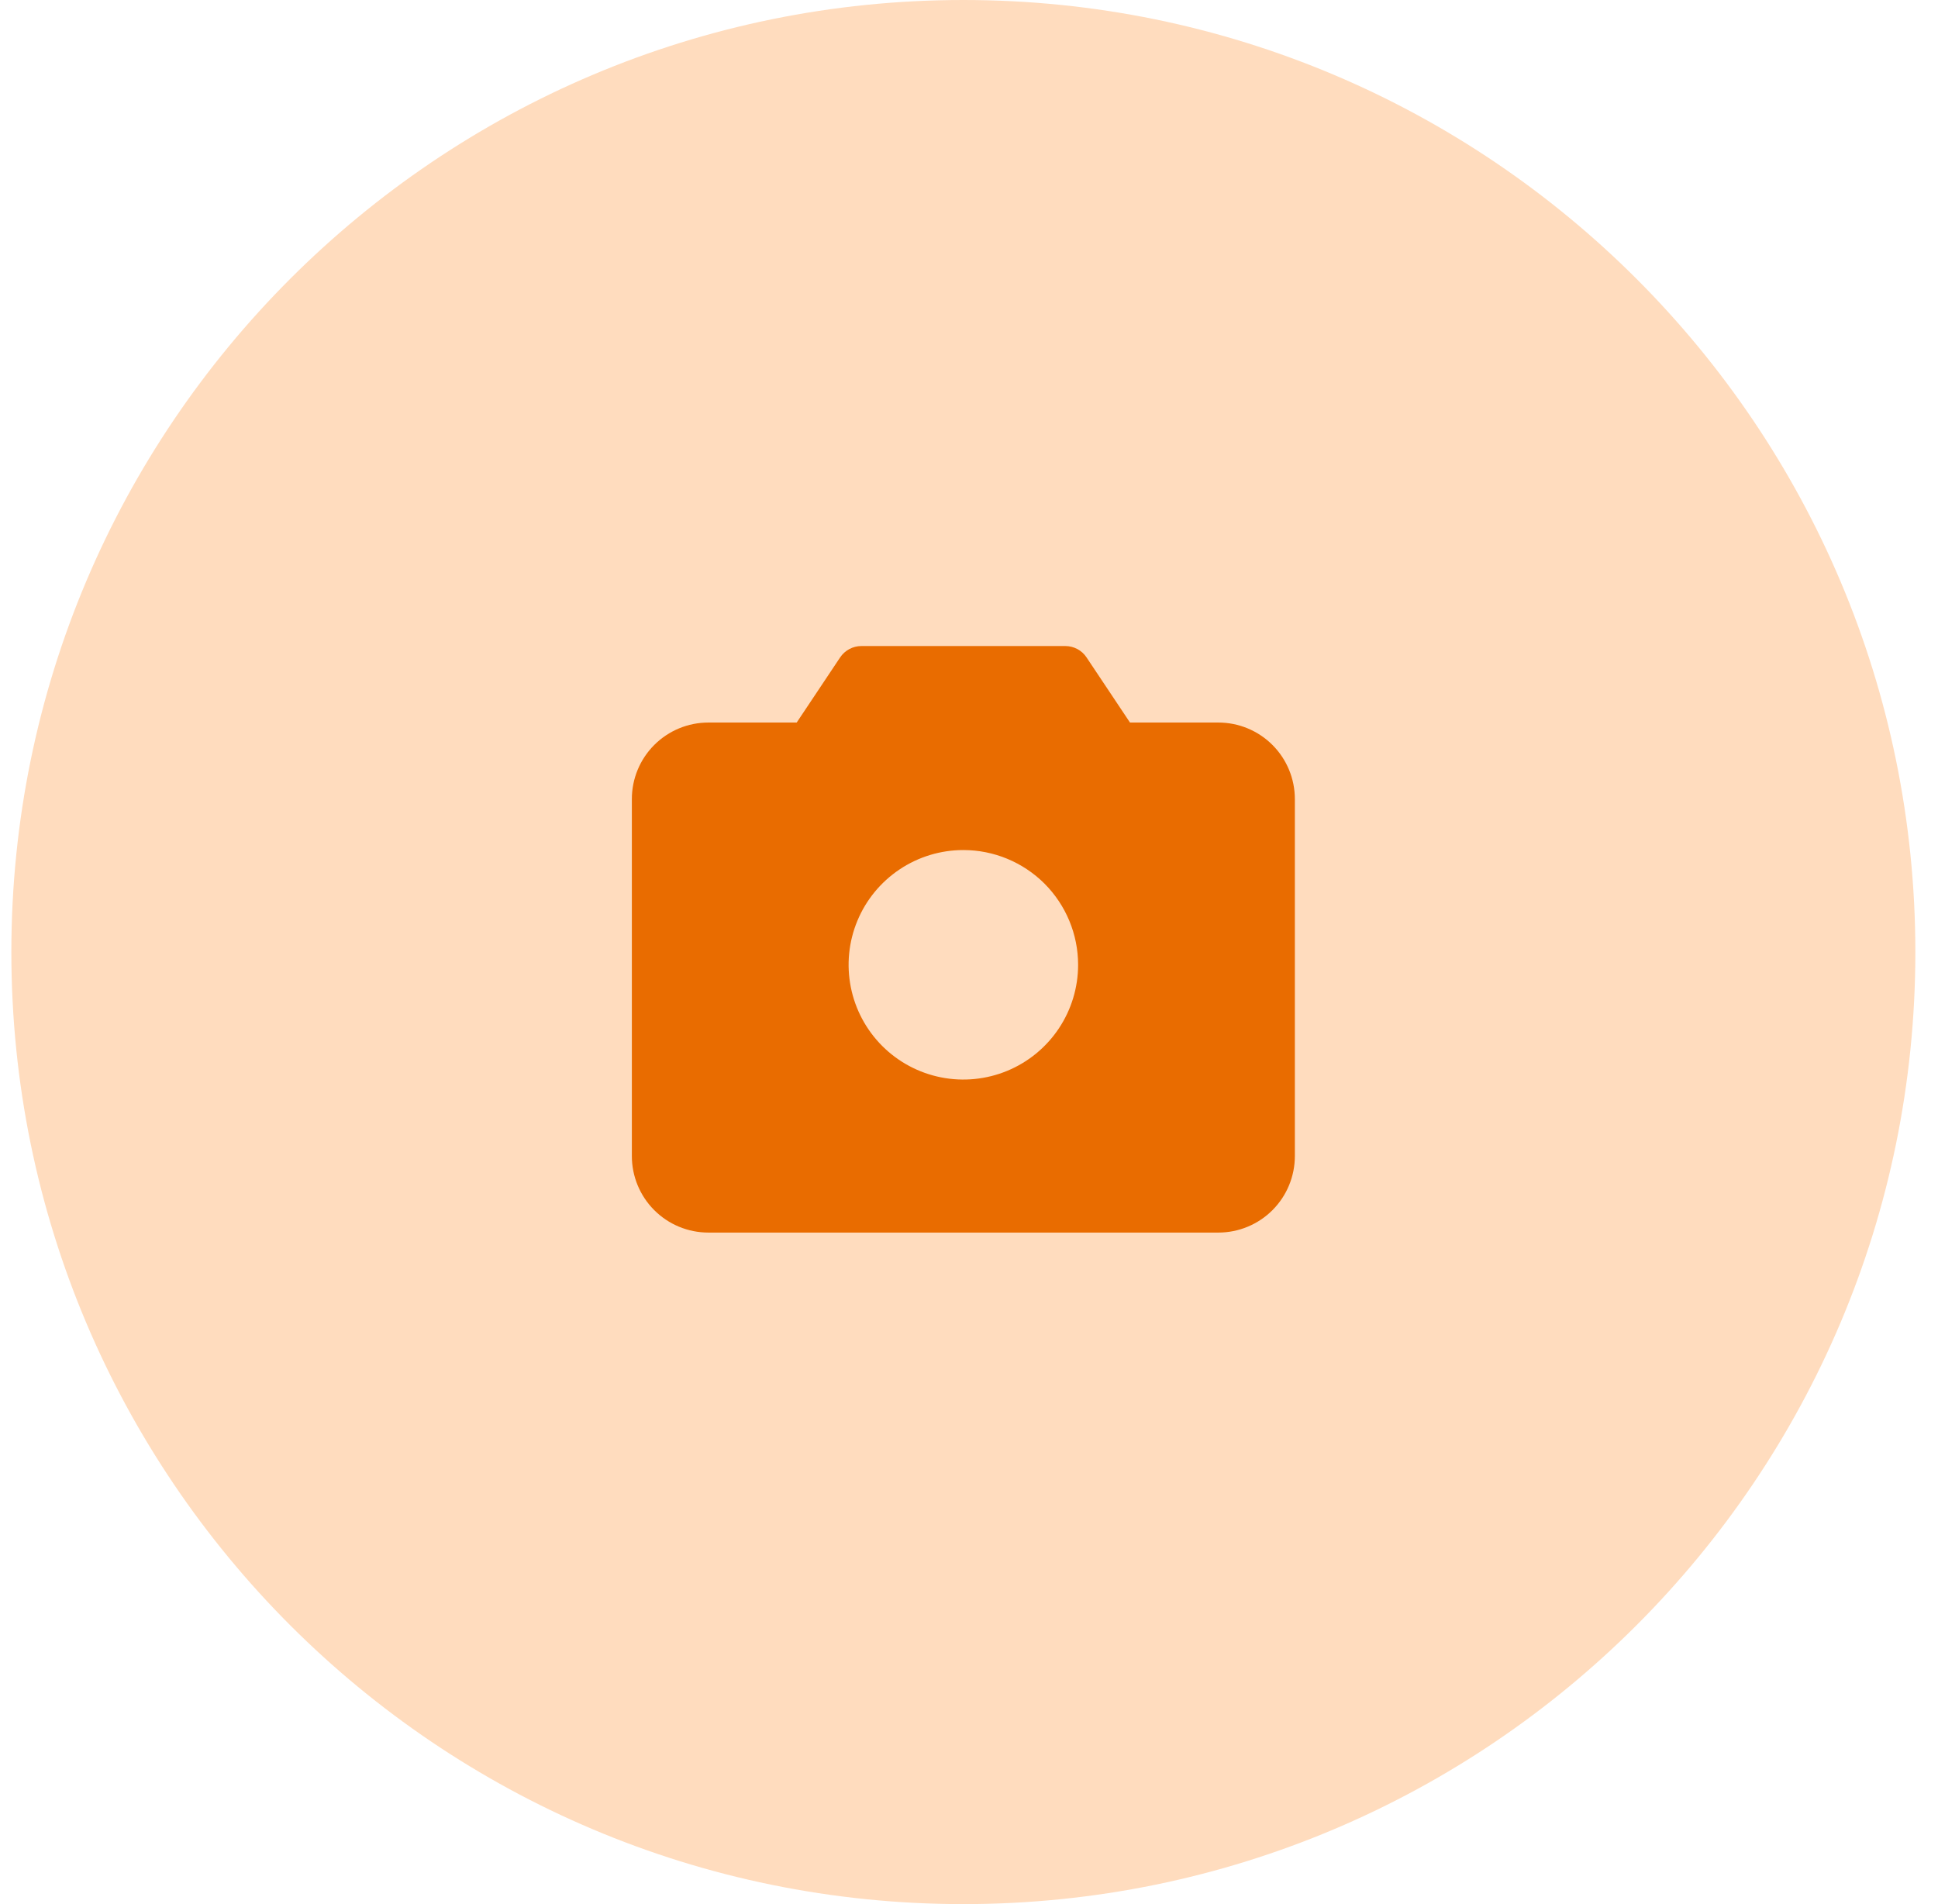
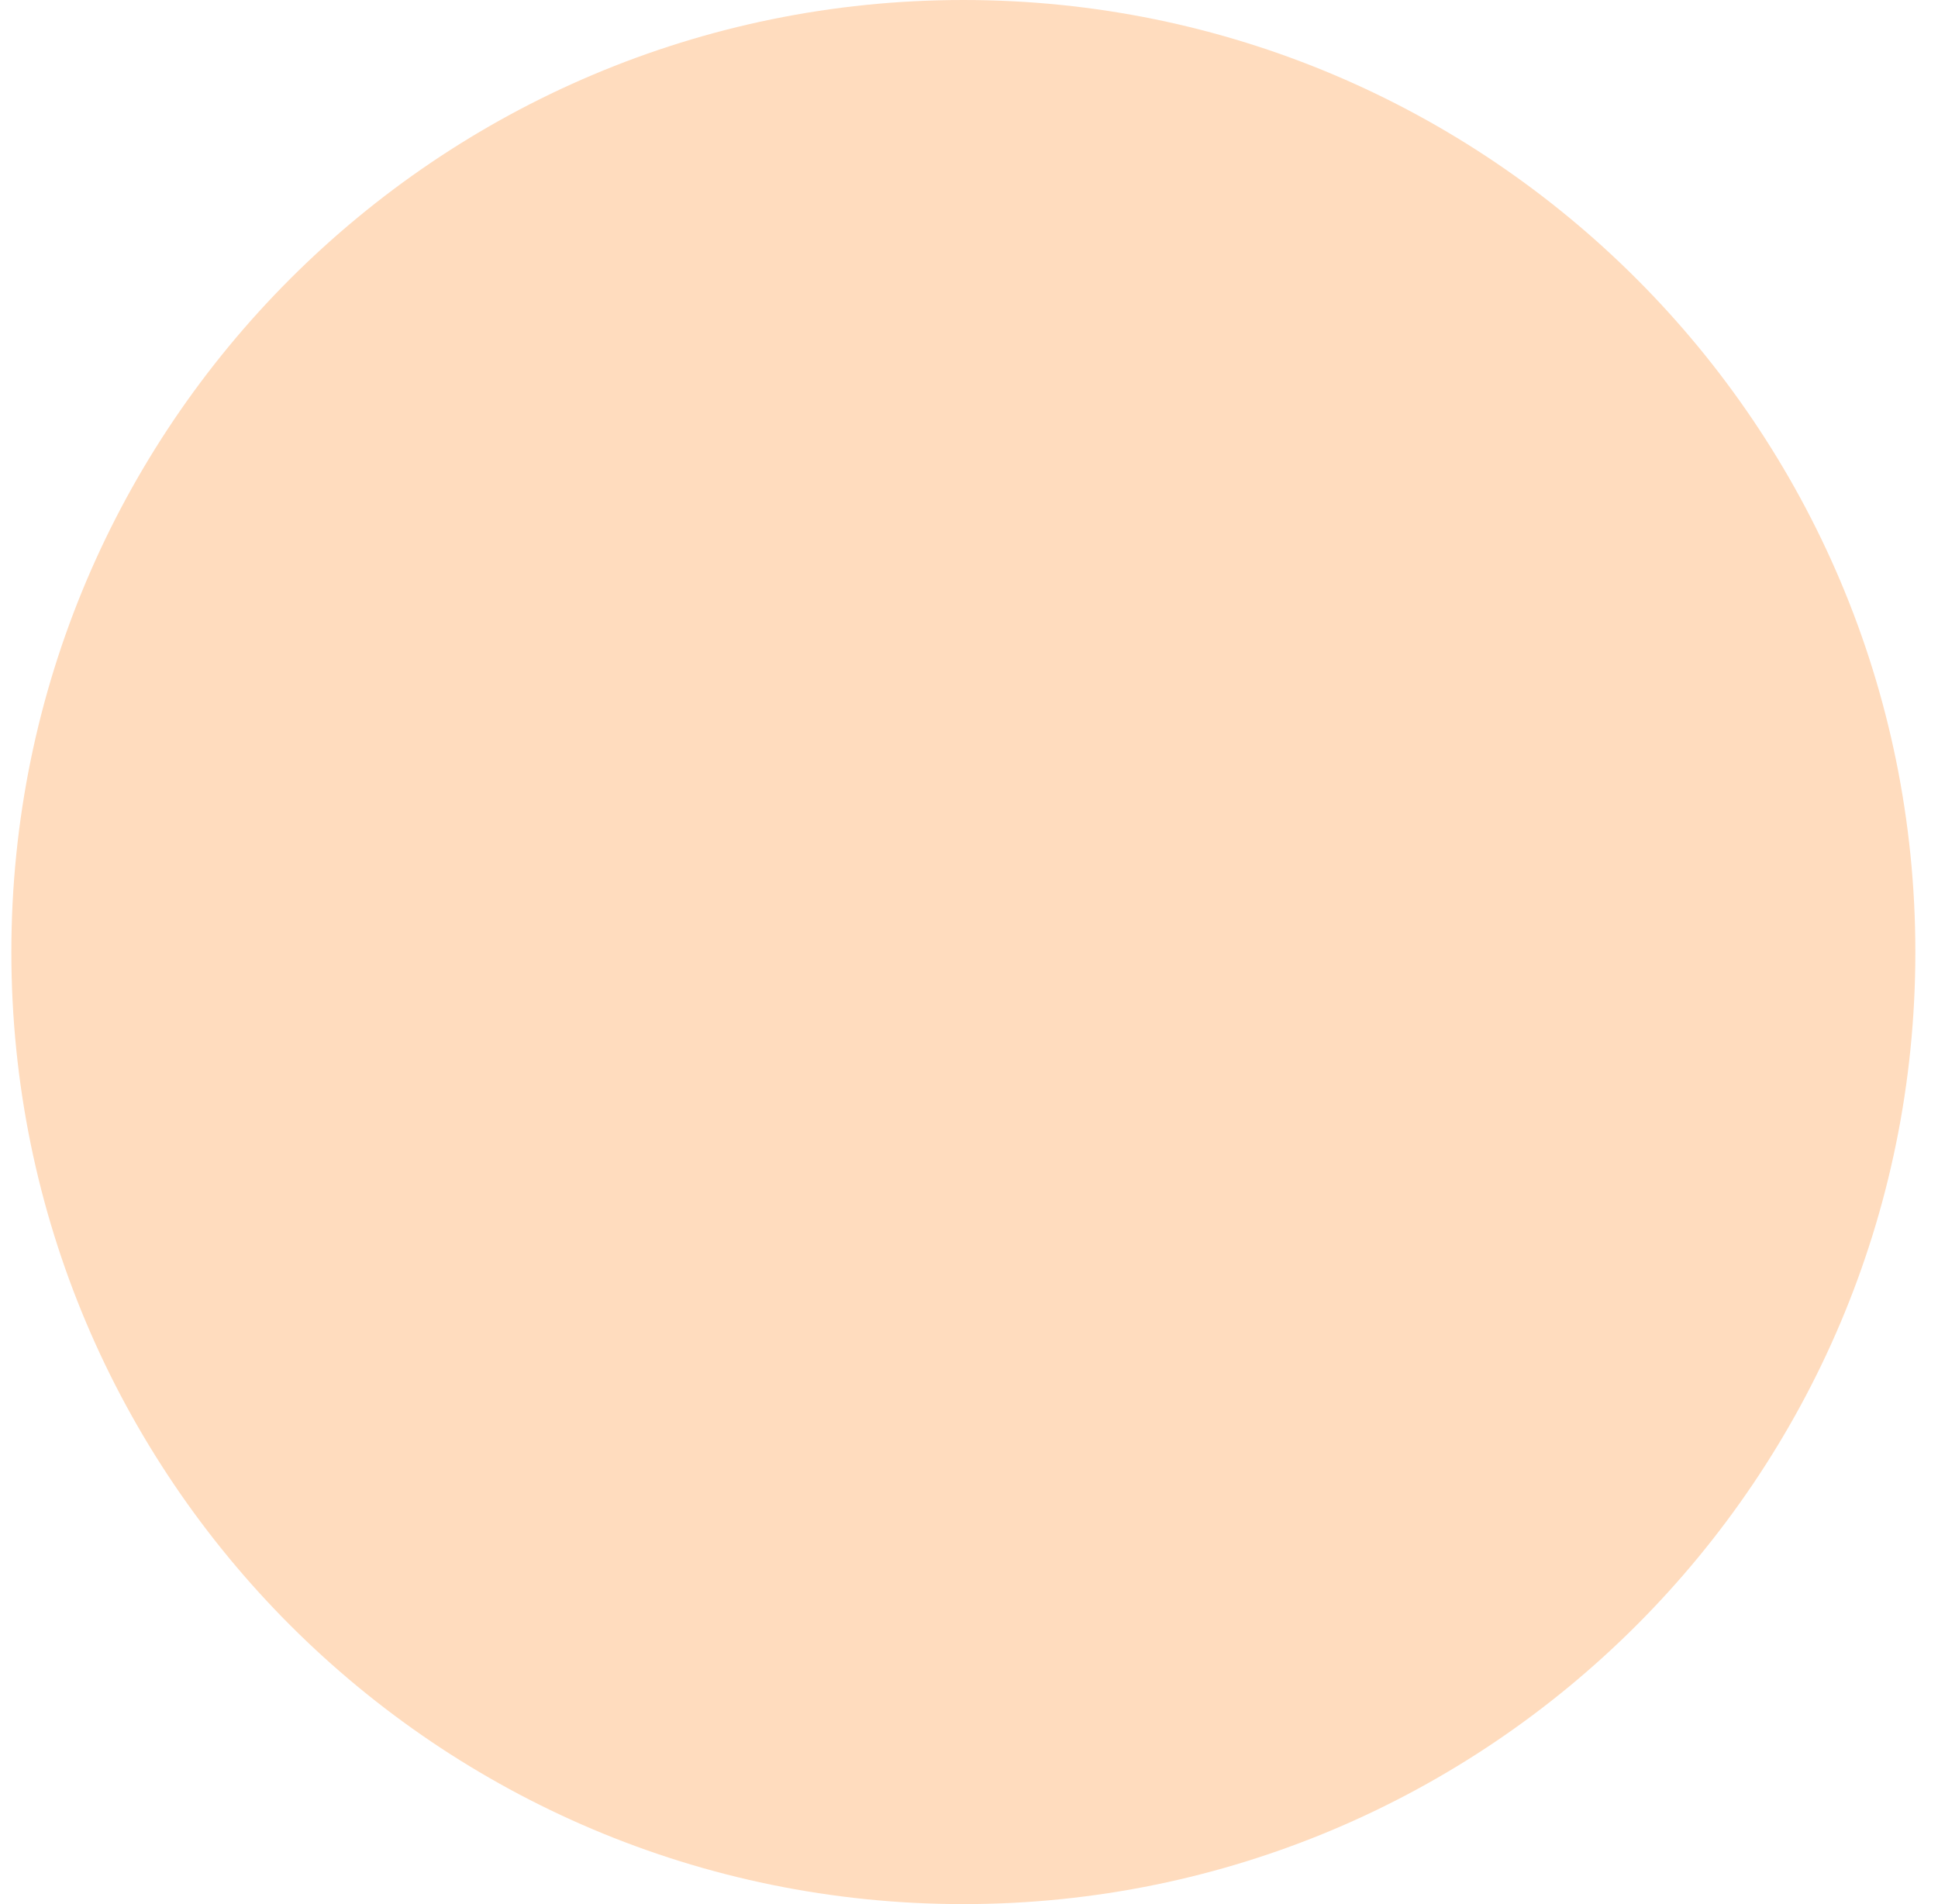
<svg xmlns="http://www.w3.org/2000/svg" width="57" height="56" viewBox="0 0 57 56" fill="none">
  <path d="M0.334 28C0.334 12.536 12.87 0 28.334 0C43.798 0 56.334 12.536 56.334 28C56.334 43.464 43.798 56 28.334 56C12.87 56 0.334 43.464 0.334 28Z" fill="#FFDCBE" />
-   <path d="M35.834 21.25H33.235L31.957 19.334C31.889 19.231 31.796 19.147 31.688 19.089C31.579 19.031 31.457 19 31.334 19H25.334C25.211 19 25.089 19.031 24.98 19.089C24.872 19.147 24.779 19.231 24.71 19.334L23.432 21.25H20.834C20.237 21.25 19.665 21.487 19.243 21.909C18.821 22.331 18.584 22.903 18.584 23.5V34C18.584 34.597 18.821 35.169 19.243 35.591C19.665 36.013 20.237 36.25 20.834 36.25H35.834C36.431 36.25 37.003 36.013 37.425 35.591C37.847 35.169 38.084 34.597 38.084 34V23.5C38.084 22.903 37.847 22.331 37.425 21.909C37.003 21.487 36.431 21.25 35.834 21.25ZM31.709 28.375C31.709 29.043 31.511 29.695 31.14 30.25C30.769 30.805 30.242 31.238 29.625 31.493C29.009 31.748 28.33 31.815 27.676 31.685C27.021 31.555 26.419 31.233 25.948 30.762C25.476 30.29 25.154 29.688 25.024 29.033C24.894 28.379 24.96 27.7 25.216 27.083C25.471 26.467 25.904 25.94 26.459 25.569C27.014 25.198 27.666 25 28.334 25C29.229 25 30.087 25.356 30.721 25.988C31.353 26.622 31.709 27.48 31.709 28.375Z" fill="#E96C00" />
</svg>